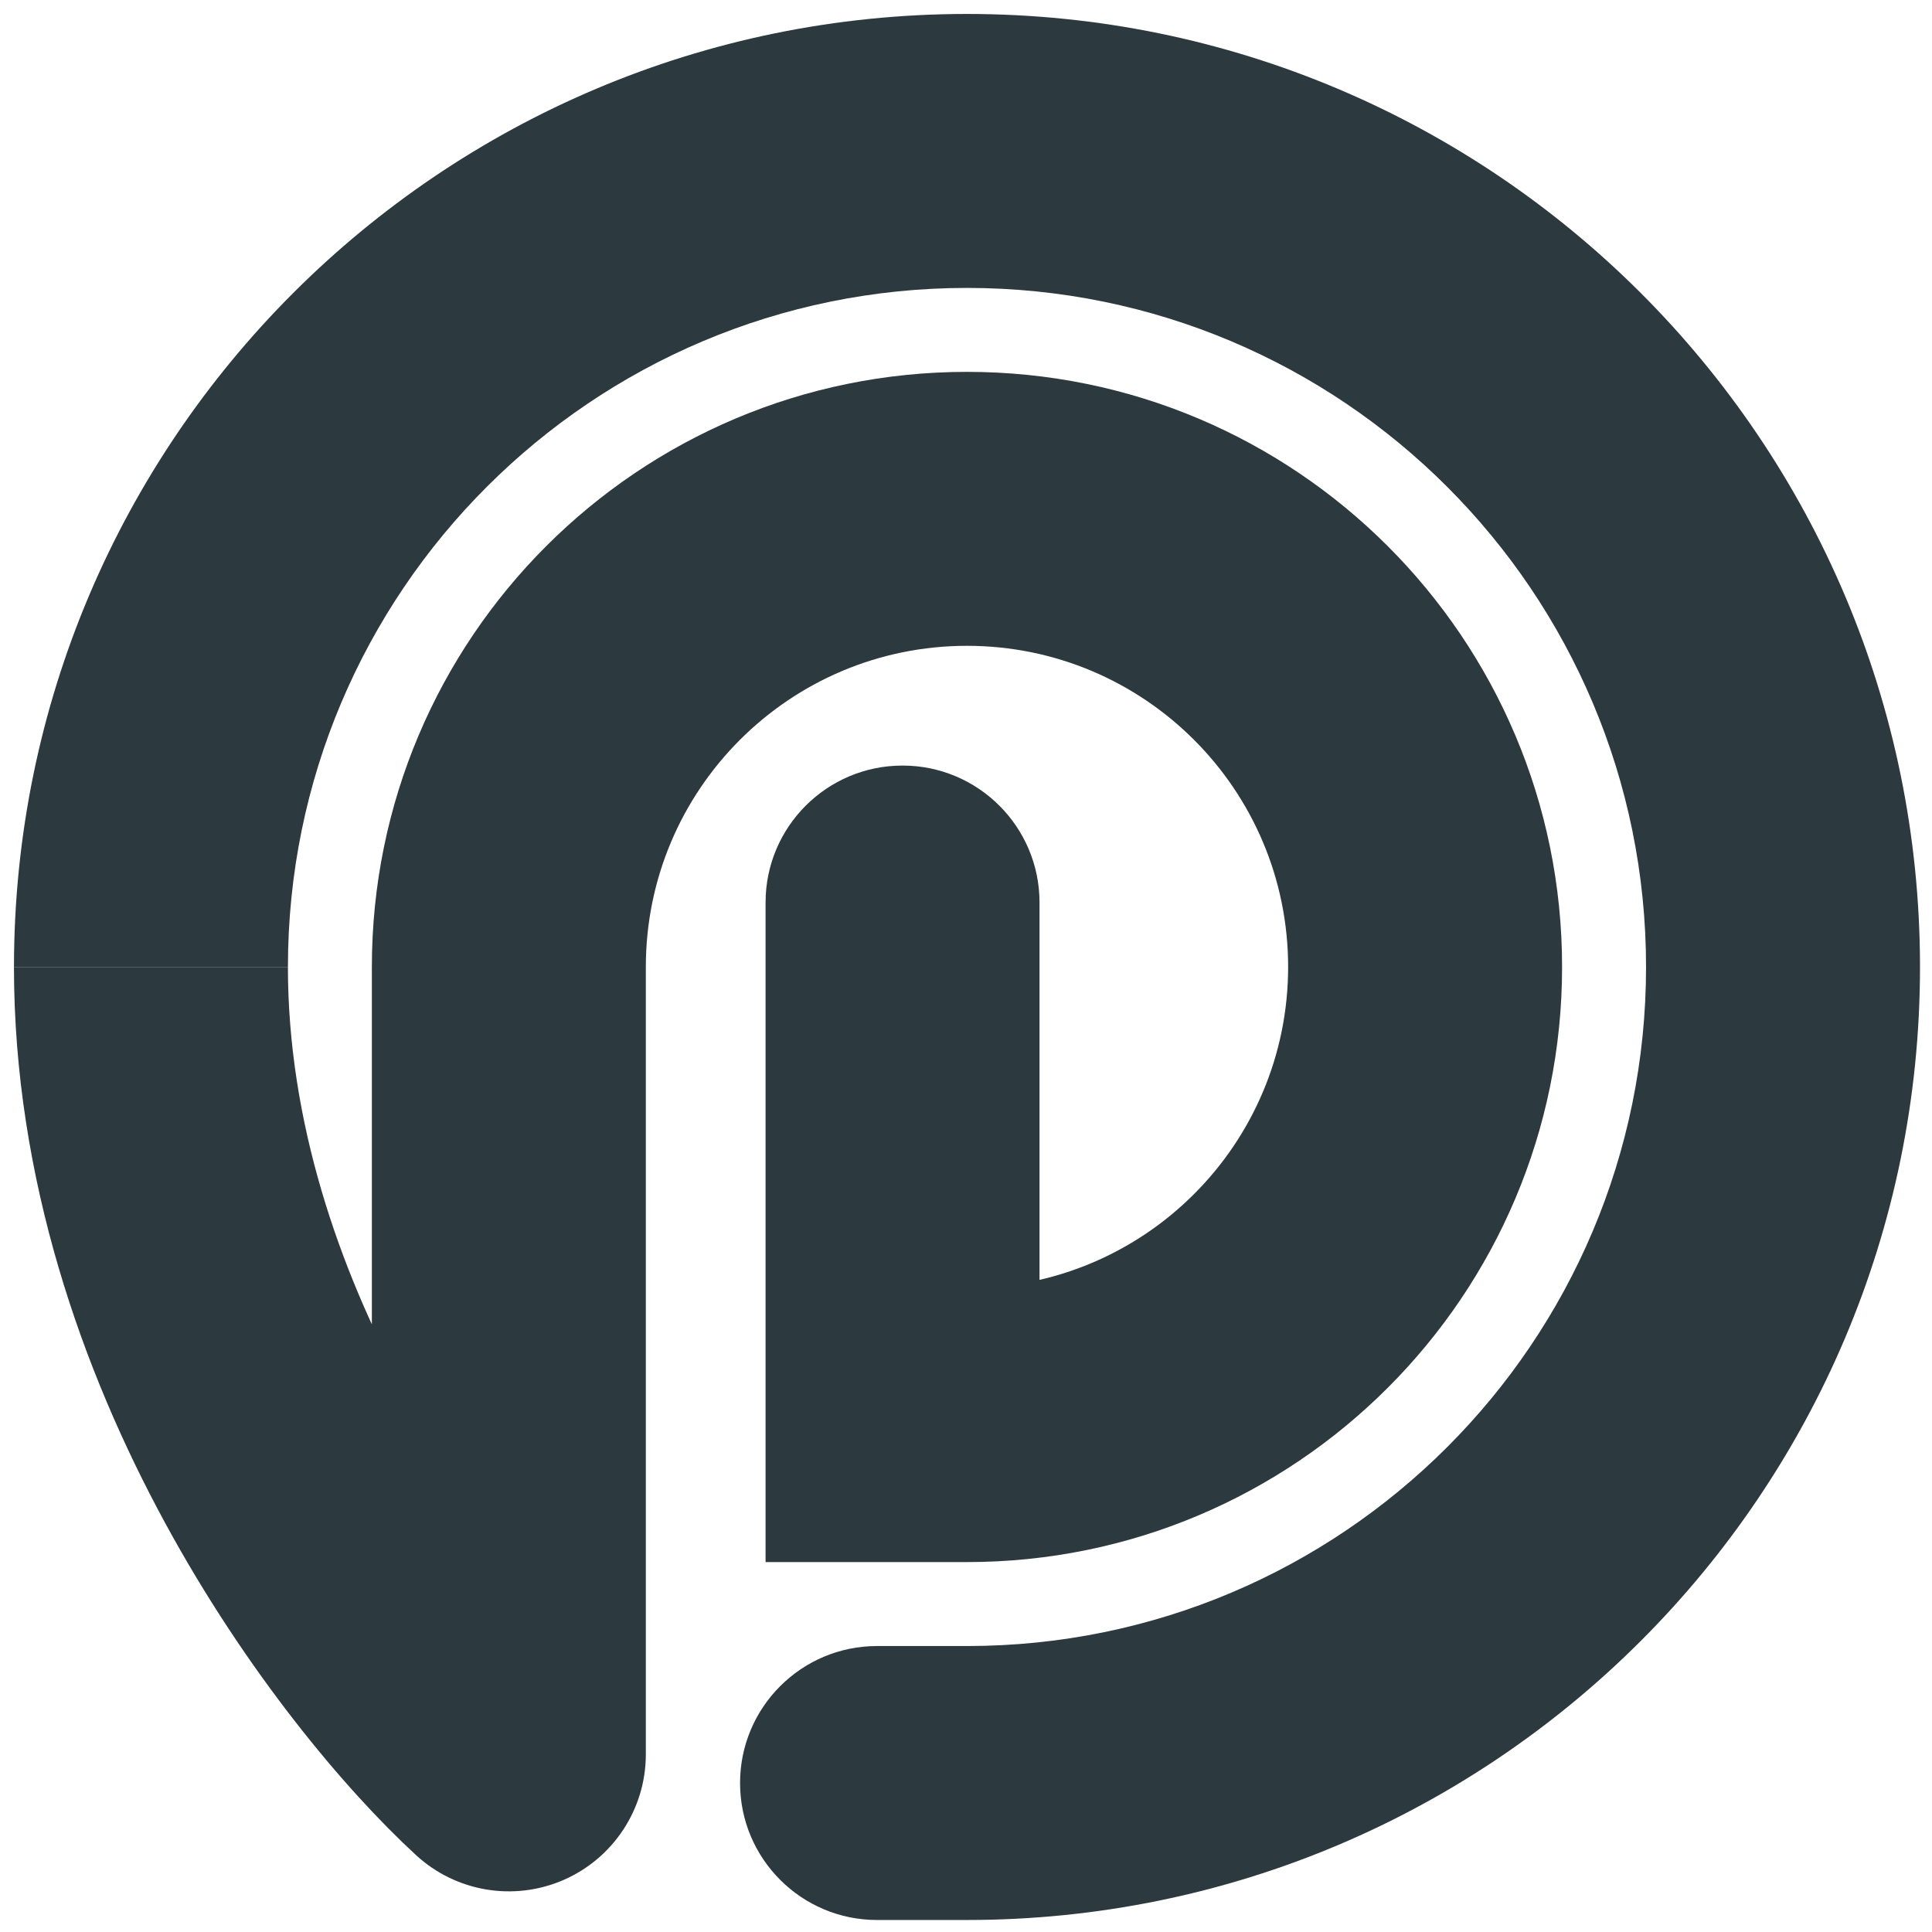
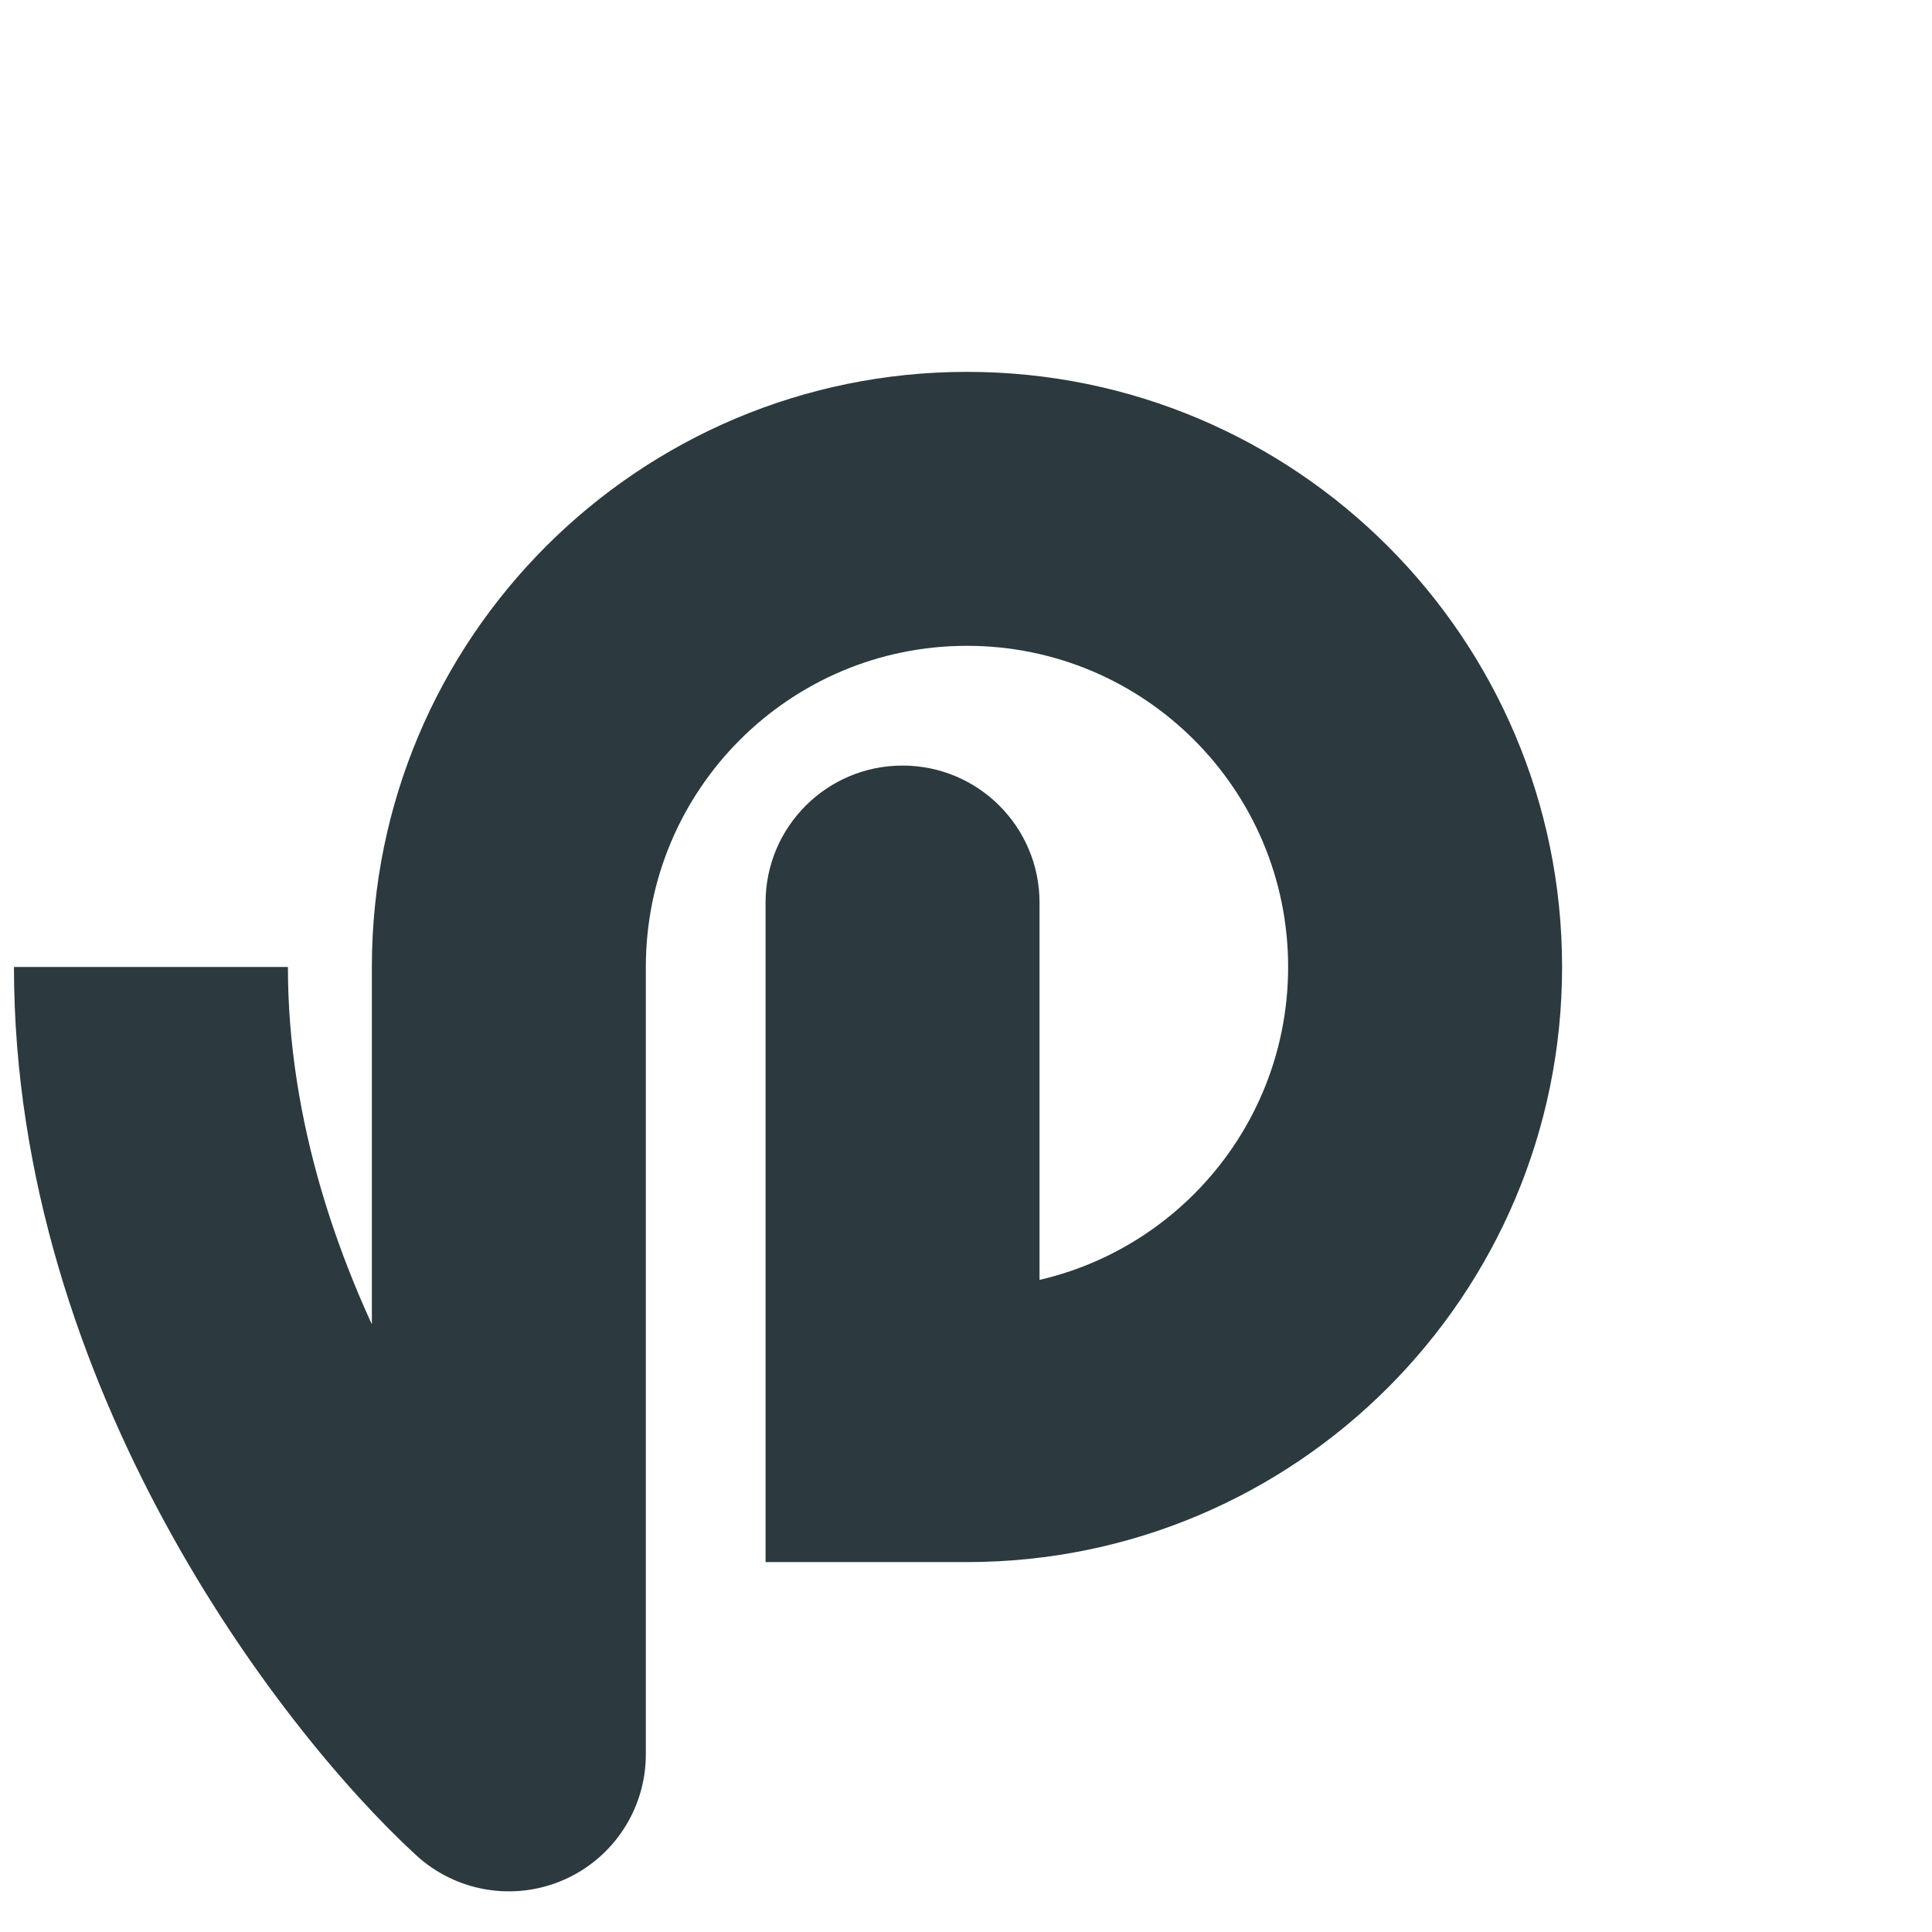
<svg xmlns="http://www.w3.org/2000/svg" width="128" height="128" viewBox="0 0 128 128" fill="none">
-   <path d="M33.712 116.232L27.568 122.911C30.219 125.349 34.061 125.989 37.359 124.542C40.657 123.095 42.788 119.834 42.788 116.232H33.712ZM59.796 94.416H50.721V103.492H59.796V94.416ZM68.871 59.796C68.871 54.784 64.808 50.721 59.796 50.721C54.784 50.721 50.721 54.784 50.721 59.796H68.871ZM85.342 64.064C85.342 75.815 75.816 85.341 64.065 85.341V103.492C85.84 103.492 103.492 85.839 103.492 64.064H85.342ZM42.788 64.064C42.788 52.313 52.314 42.787 64.065 42.787V24.637C42.29 24.637 24.637 42.289 24.637 64.064H42.788ZM64.065 42.787C75.816 42.787 85.342 52.313 85.342 64.064H103.492C103.492 42.289 85.84 24.637 64.065 24.637V42.787ZM24.637 64.064V116.232H42.788V64.064H24.637ZM39.857 109.553C36.651 106.604 31.338 100.429 26.867 92.196C22.411 83.99 19.075 74.262 19.075 64.064H0.925C0.925 78.148 5.493 90.869 10.917 100.857C16.327 110.82 22.87 118.588 27.568 122.911L39.857 109.553ZM64.065 85.341H59.796V103.492H64.065V85.341ZM68.871 94.416V59.796H50.721V94.416H68.871Z" fill="#2C393E" />
-   <path d="M58.106 109.054C53.094 109.054 49.031 113.117 49.031 118.129C49.031 123.141 53.094 127.204 58.106 127.204V109.054ZM109.055 64.065C109.055 88.912 88.913 109.054 64.066 109.054V127.204C98.937 127.204 127.205 98.936 127.205 64.065H109.055ZM19.076 64.065C19.076 39.218 39.219 19.075 64.066 19.075V0.925C29.195 0.925 0.926 29.194 0.926 64.065H19.076ZM64.066 19.075C88.913 19.075 109.055 39.218 109.055 64.065H127.205C127.205 29.194 98.937 0.925 64.066 0.925V19.075ZM64.066 109.054H58.106V127.204H64.066V109.054Z" fill="#2C393E" />
+   <path d="M33.712 116.232L27.568 122.911C30.219 125.349 34.061 125.989 37.359 124.542C40.657 123.095 42.788 119.834 42.788 116.232H33.712ZM59.796 94.416H50.721V103.492H59.796V94.416ZM68.871 59.796C68.871 54.784 64.808 50.721 59.796 50.721C54.784 50.721 50.721 54.784 50.721 59.796H68.871ZM85.342 64.064C85.342 75.815 75.816 85.341 64.065 85.341V103.492C85.84 103.492 103.492 85.839 103.492 64.064H85.342ZM42.788 64.064C42.788 52.313 52.314 42.787 64.065 42.787V24.637C42.29 24.637 24.637 42.289 24.637 64.064H42.788ZM64.065 42.787C75.816 42.787 85.342 52.313 85.342 64.064H103.492C103.492 42.289 85.84 24.637 64.065 24.637V42.787ZM24.637 64.064V116.232H42.788V64.064H24.637ZM39.857 109.553C36.651 106.604 31.338 100.429 26.867 92.196C22.411 83.99 19.075 74.262 19.075 64.064H0.925C0.925 78.148 5.493 90.869 10.917 100.857C16.327 110.82 22.87 118.588 27.568 122.911L39.857 109.553ZM64.065 85.341H59.796V103.492H64.065V85.341M68.871 94.416V59.796H50.721V94.416H68.871Z" fill="#2C393E" />
</svg>